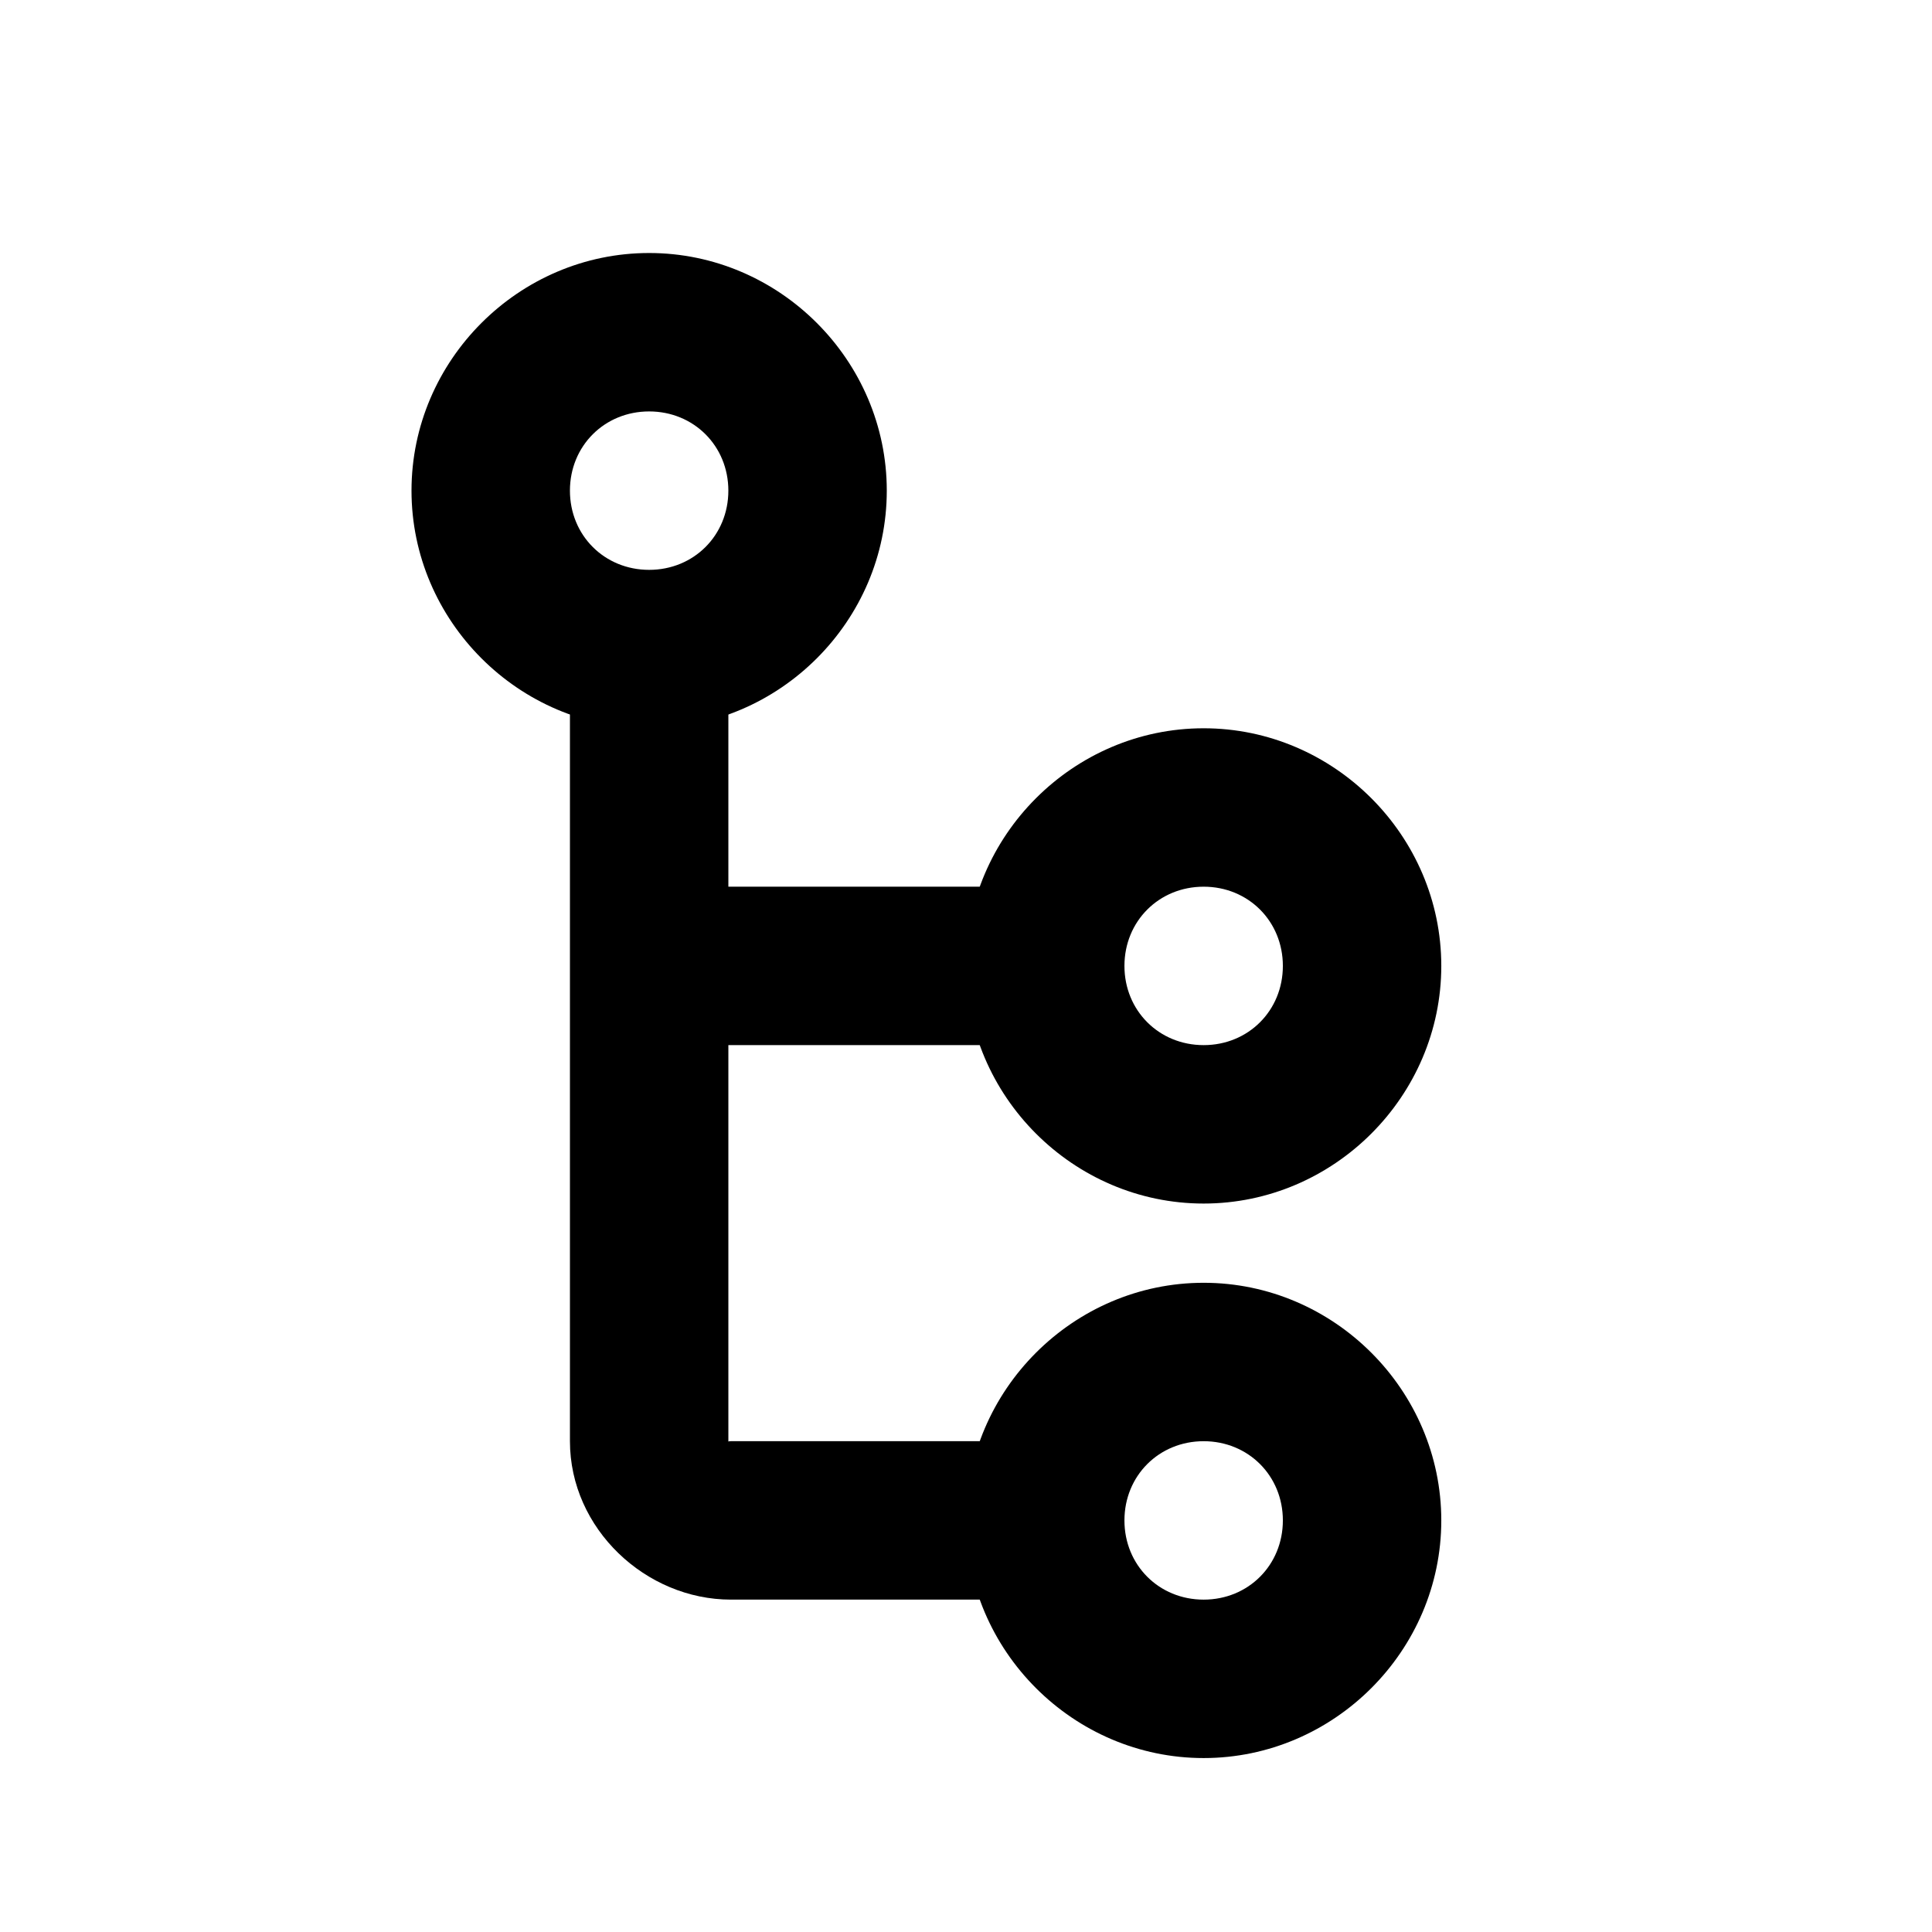
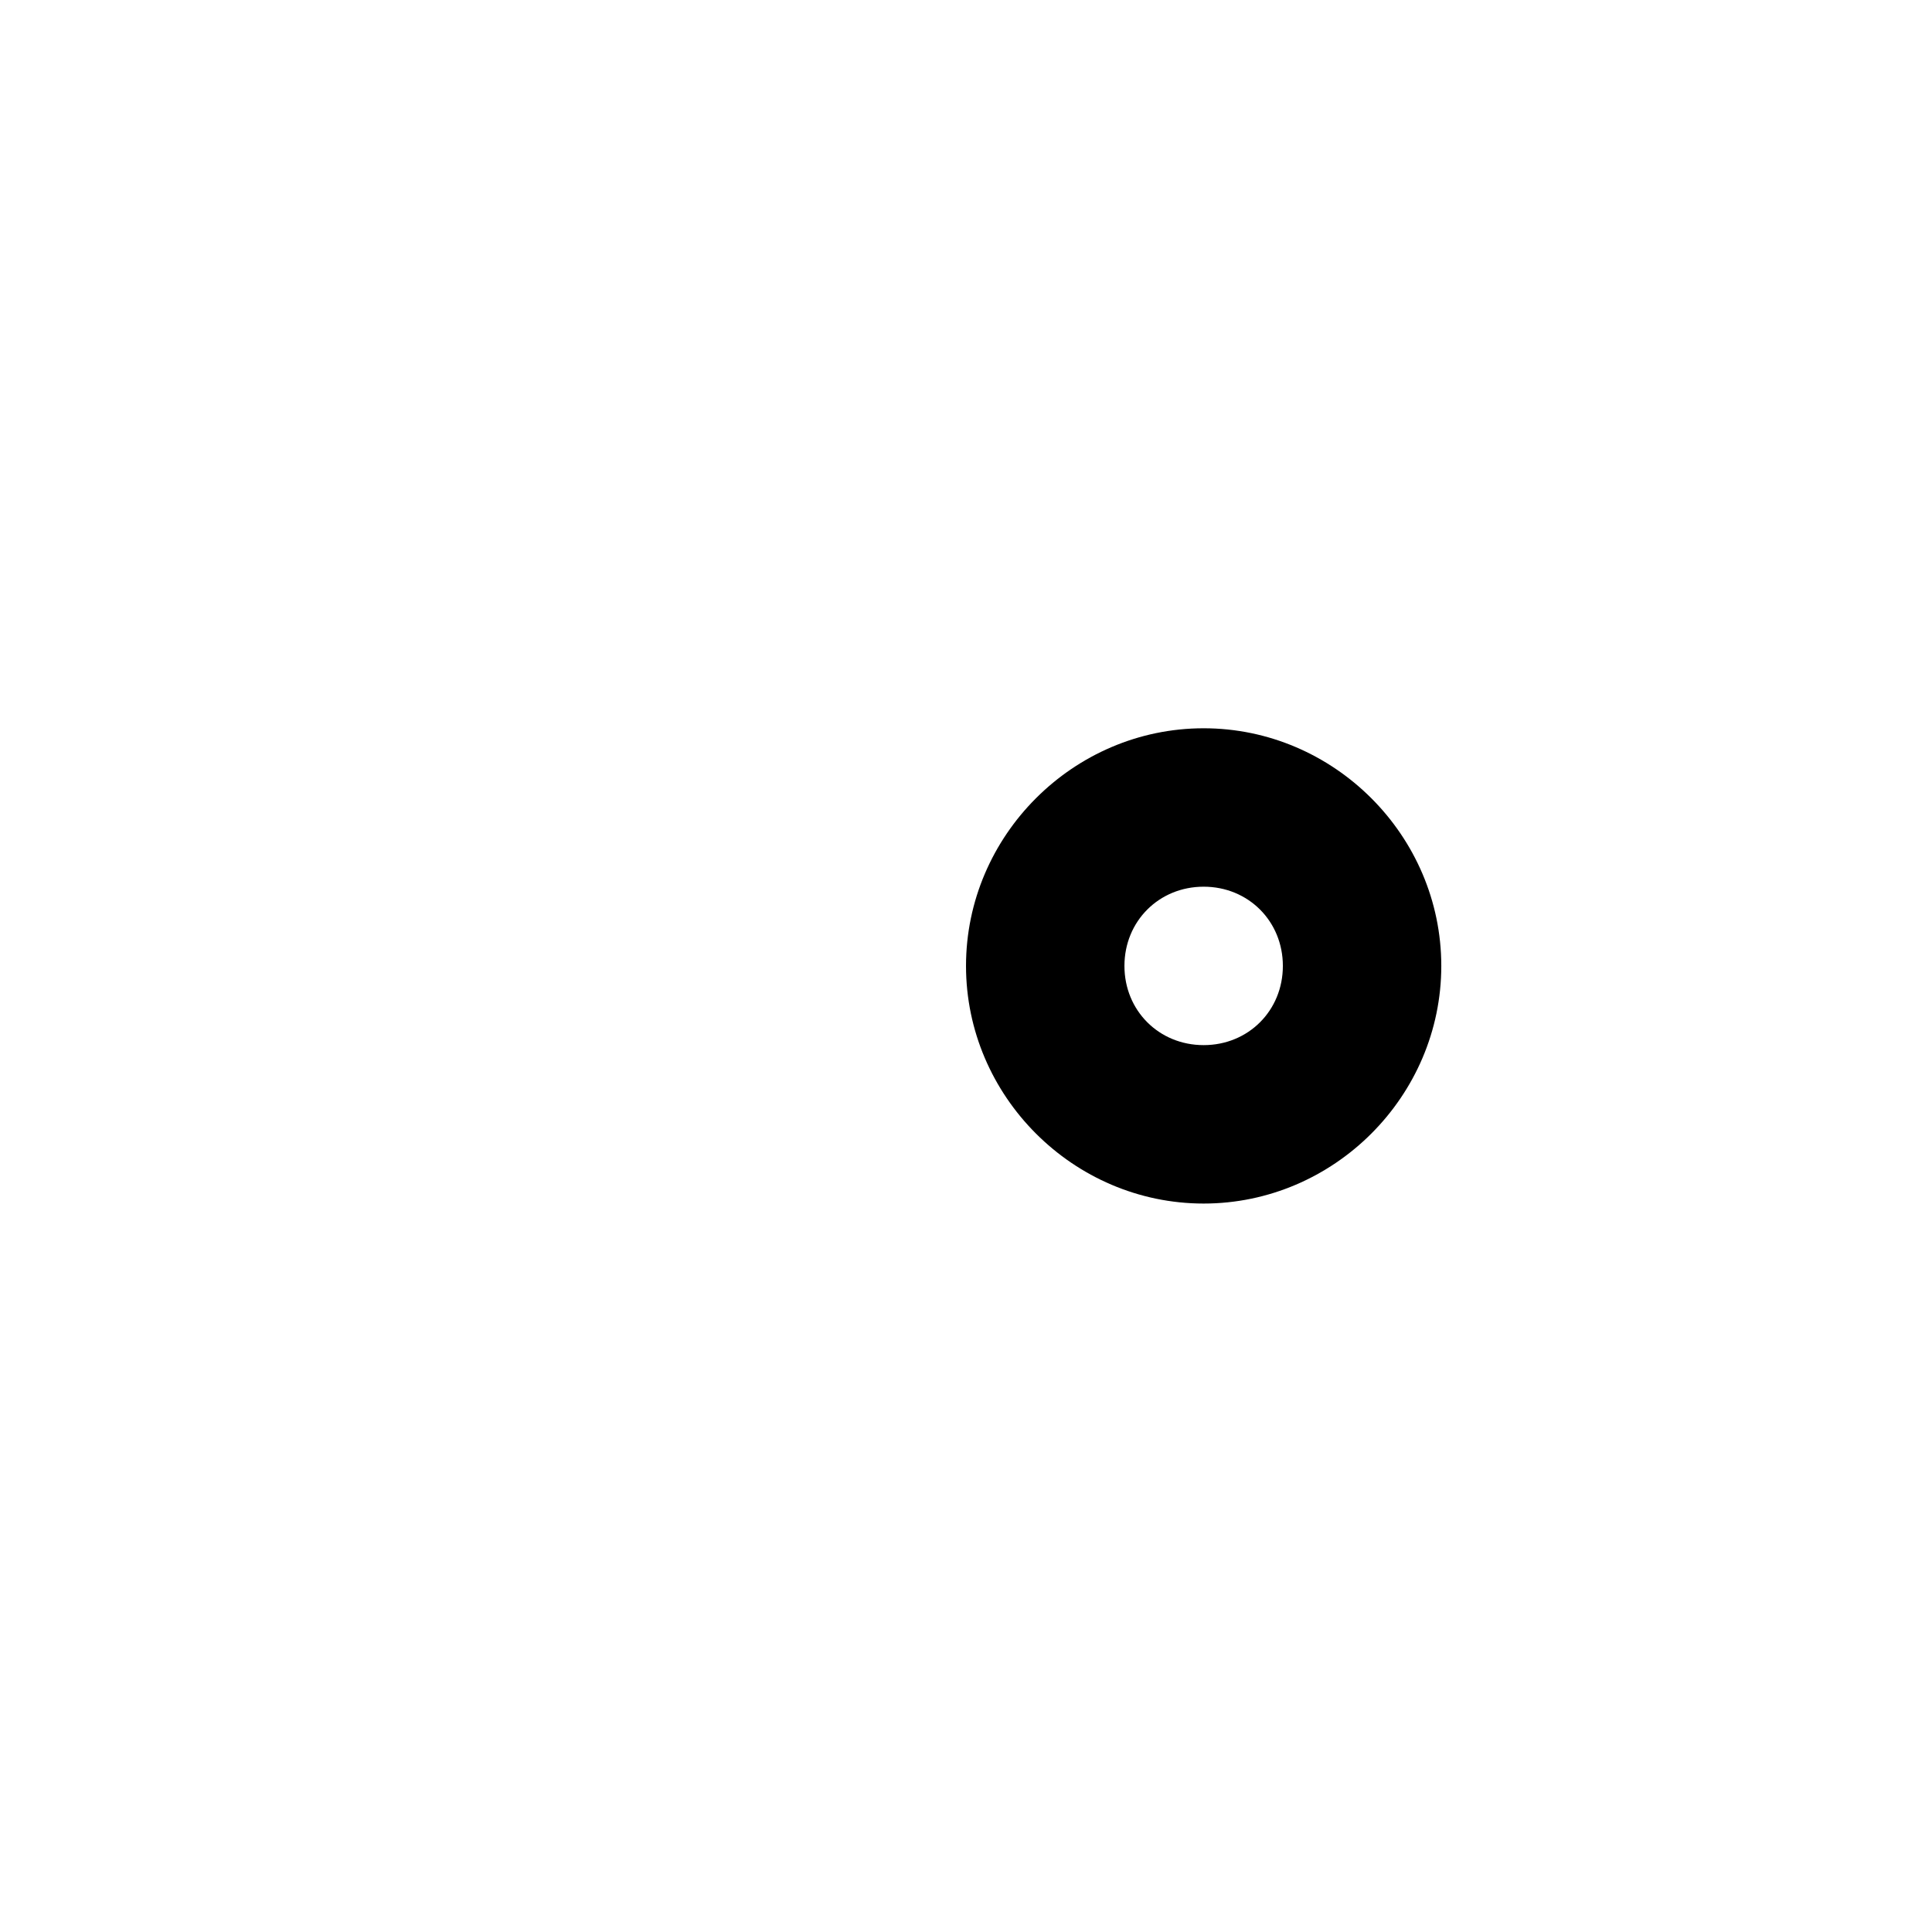
<svg xmlns="http://www.w3.org/2000/svg" fill="#000000" width="800px" height="800px" version="1.1" viewBox="144 144 512 512">
  <g>
-     <path d="m295.04 326.5v199.43c0 23.25 20.133 41.984 42.641 41.984h72.816v-41.984h-72.816c-1.457 0-0.656 0.715-0.656 0v-199.43z" />
-     <path d="m316.03 378.98v41.984h94.465v-41.984z" fill-rule="evenodd" />
-     <path d="m316.03 211.05c-34.531 0-62.977 28.445-62.977 62.977s28.445 62.977 62.977 62.977 62.977-28.445 62.977-62.977-28.445-62.977-62.977-62.977zm0 41.984c11.844 0 20.992 9.152 20.992 20.992 0 11.844-9.148 20.992-20.992 20.992s-20.992-9.148-20.992-20.992c0-11.84 9.148-20.992 20.992-20.992z" />
    <path d="m462.98 337c-34.531 0-62.977 28.445-62.977 62.977s28.445 62.977 62.977 62.977 62.977-28.445 62.977-62.977-28.445-62.977-62.977-62.977zm0 41.984c11.844 0 20.992 9.152 20.992 20.992 0 11.844-9.148 20.992-20.992 20.992s-20.992-9.148-20.992-20.992c0-11.84 9.148-20.992 20.992-20.992z" />
-     <path d="m462.98 483.95c-34.531 0-62.977 28.445-62.977 62.977s28.445 62.977 62.977 62.977 62.977-28.445 62.977-62.977-28.445-62.977-62.977-62.977zm0 41.984c11.844 0 20.992 9.152 20.992 20.992 0 11.844-9.148 20.992-20.992 20.992s-20.992-9.148-20.992-20.992c0-11.84 9.148-20.992 20.992-20.992z" />
  </g>
</svg>